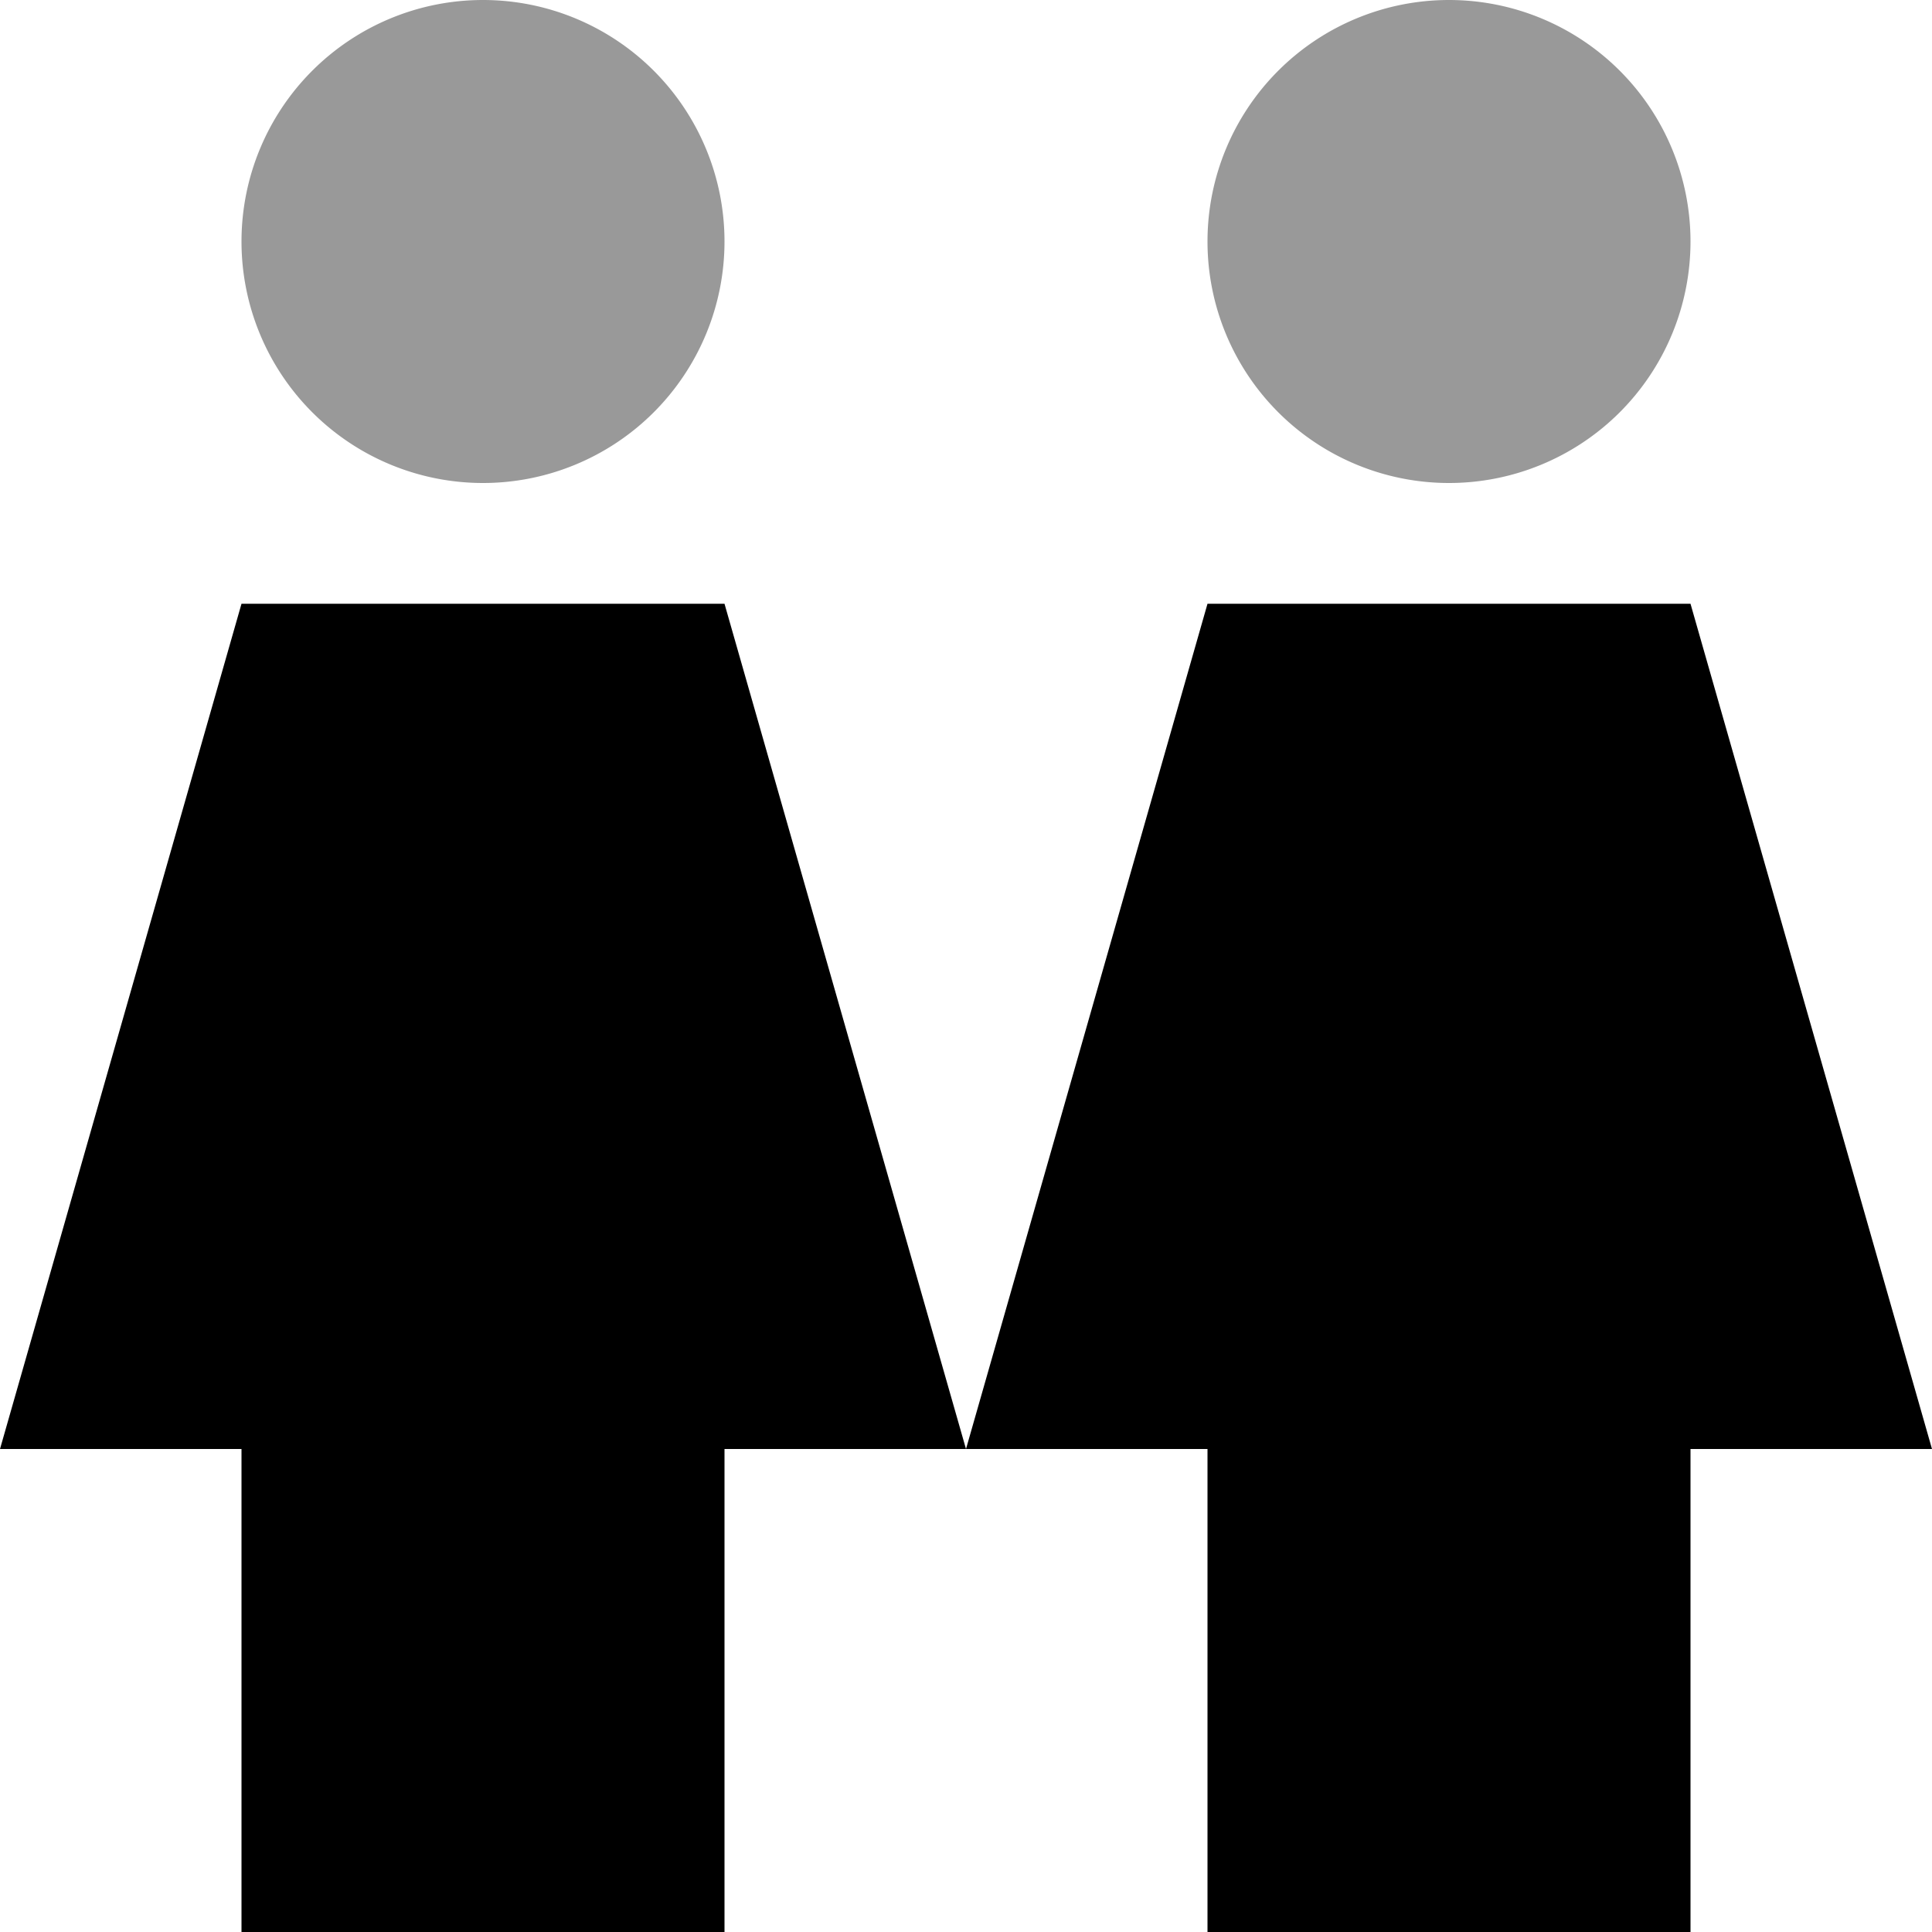
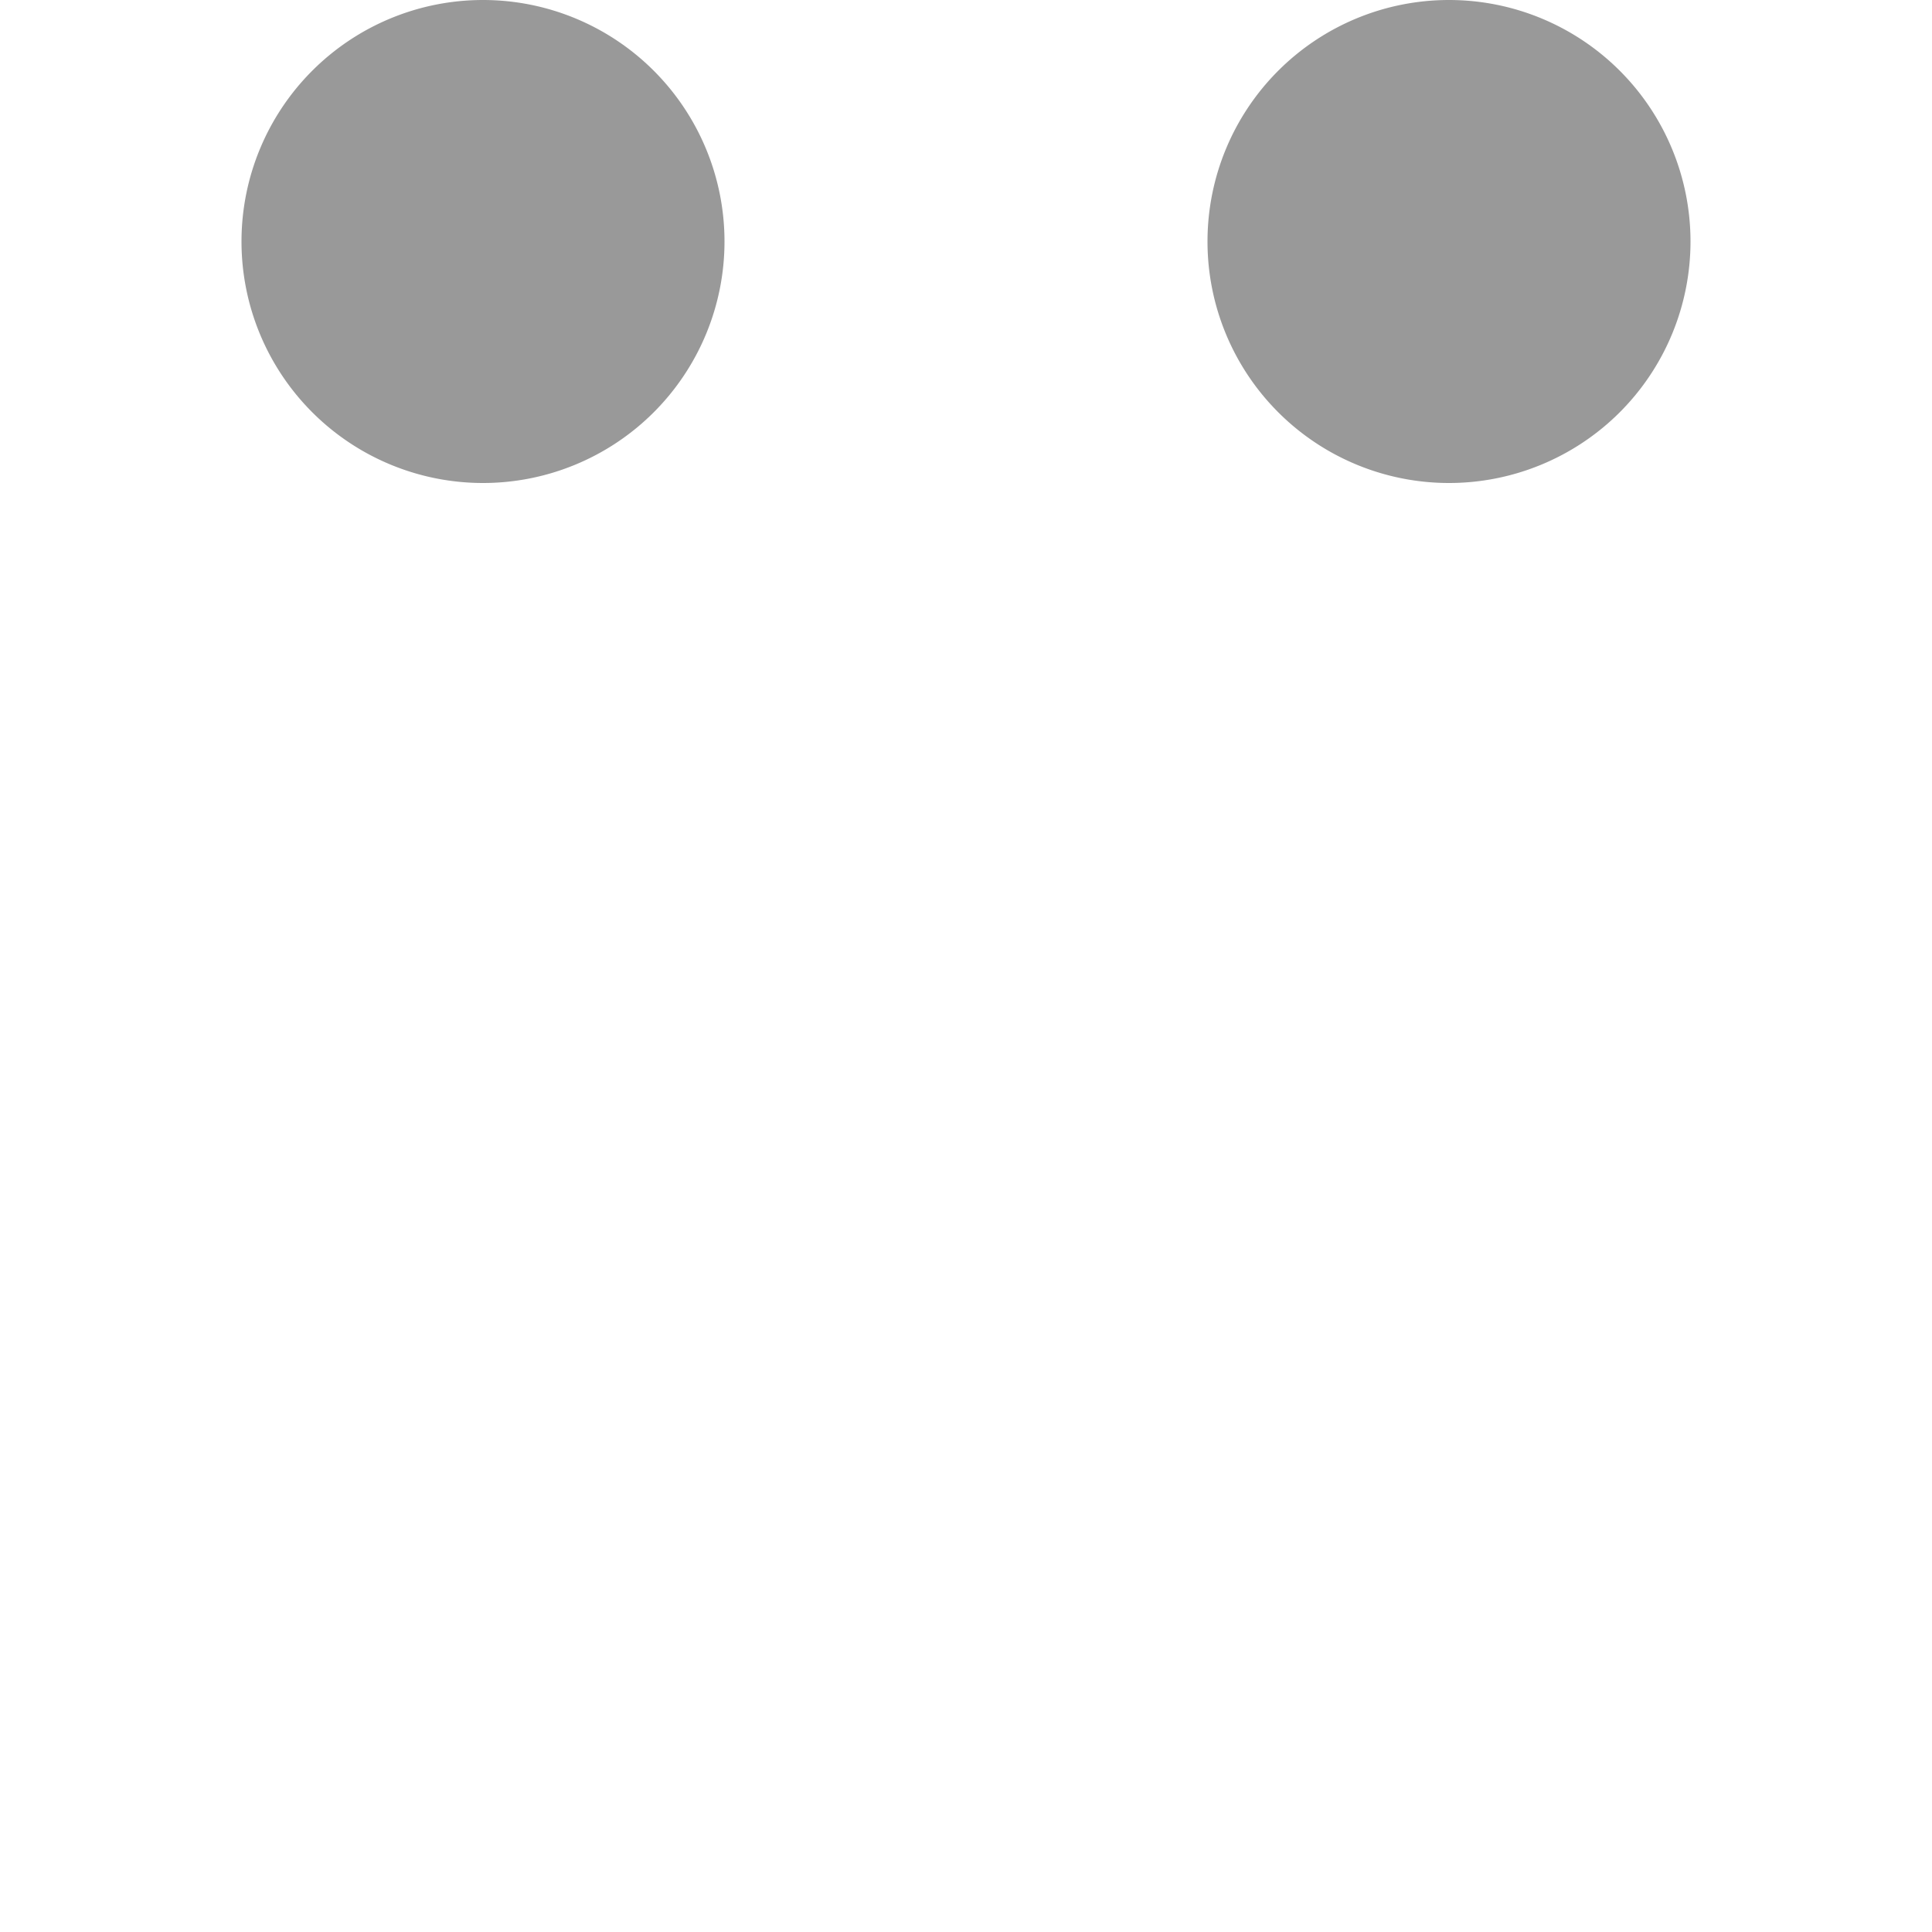
<svg xmlns="http://www.w3.org/2000/svg" viewBox="0 0 512 512">
  <defs>
    <style>.fa-secondary{opacity:.4}</style>
  </defs>
  <path class="fa-secondary" d="M64 64a64 64 0 1 0 128 0A64 64 0 1 0 64 64zm256 0a64 64 0 1 0 128 0A64 64 0 1 0 320 64z" />
-   <path class="fa-primary" d="M64 160l128 0 64 224-64 0 0 128L64 512l0-128L0 384 64 160zM256 384l64-224 128 0 64 224-64 0 0 128-128 0 0-128-64 0z" />
</svg>